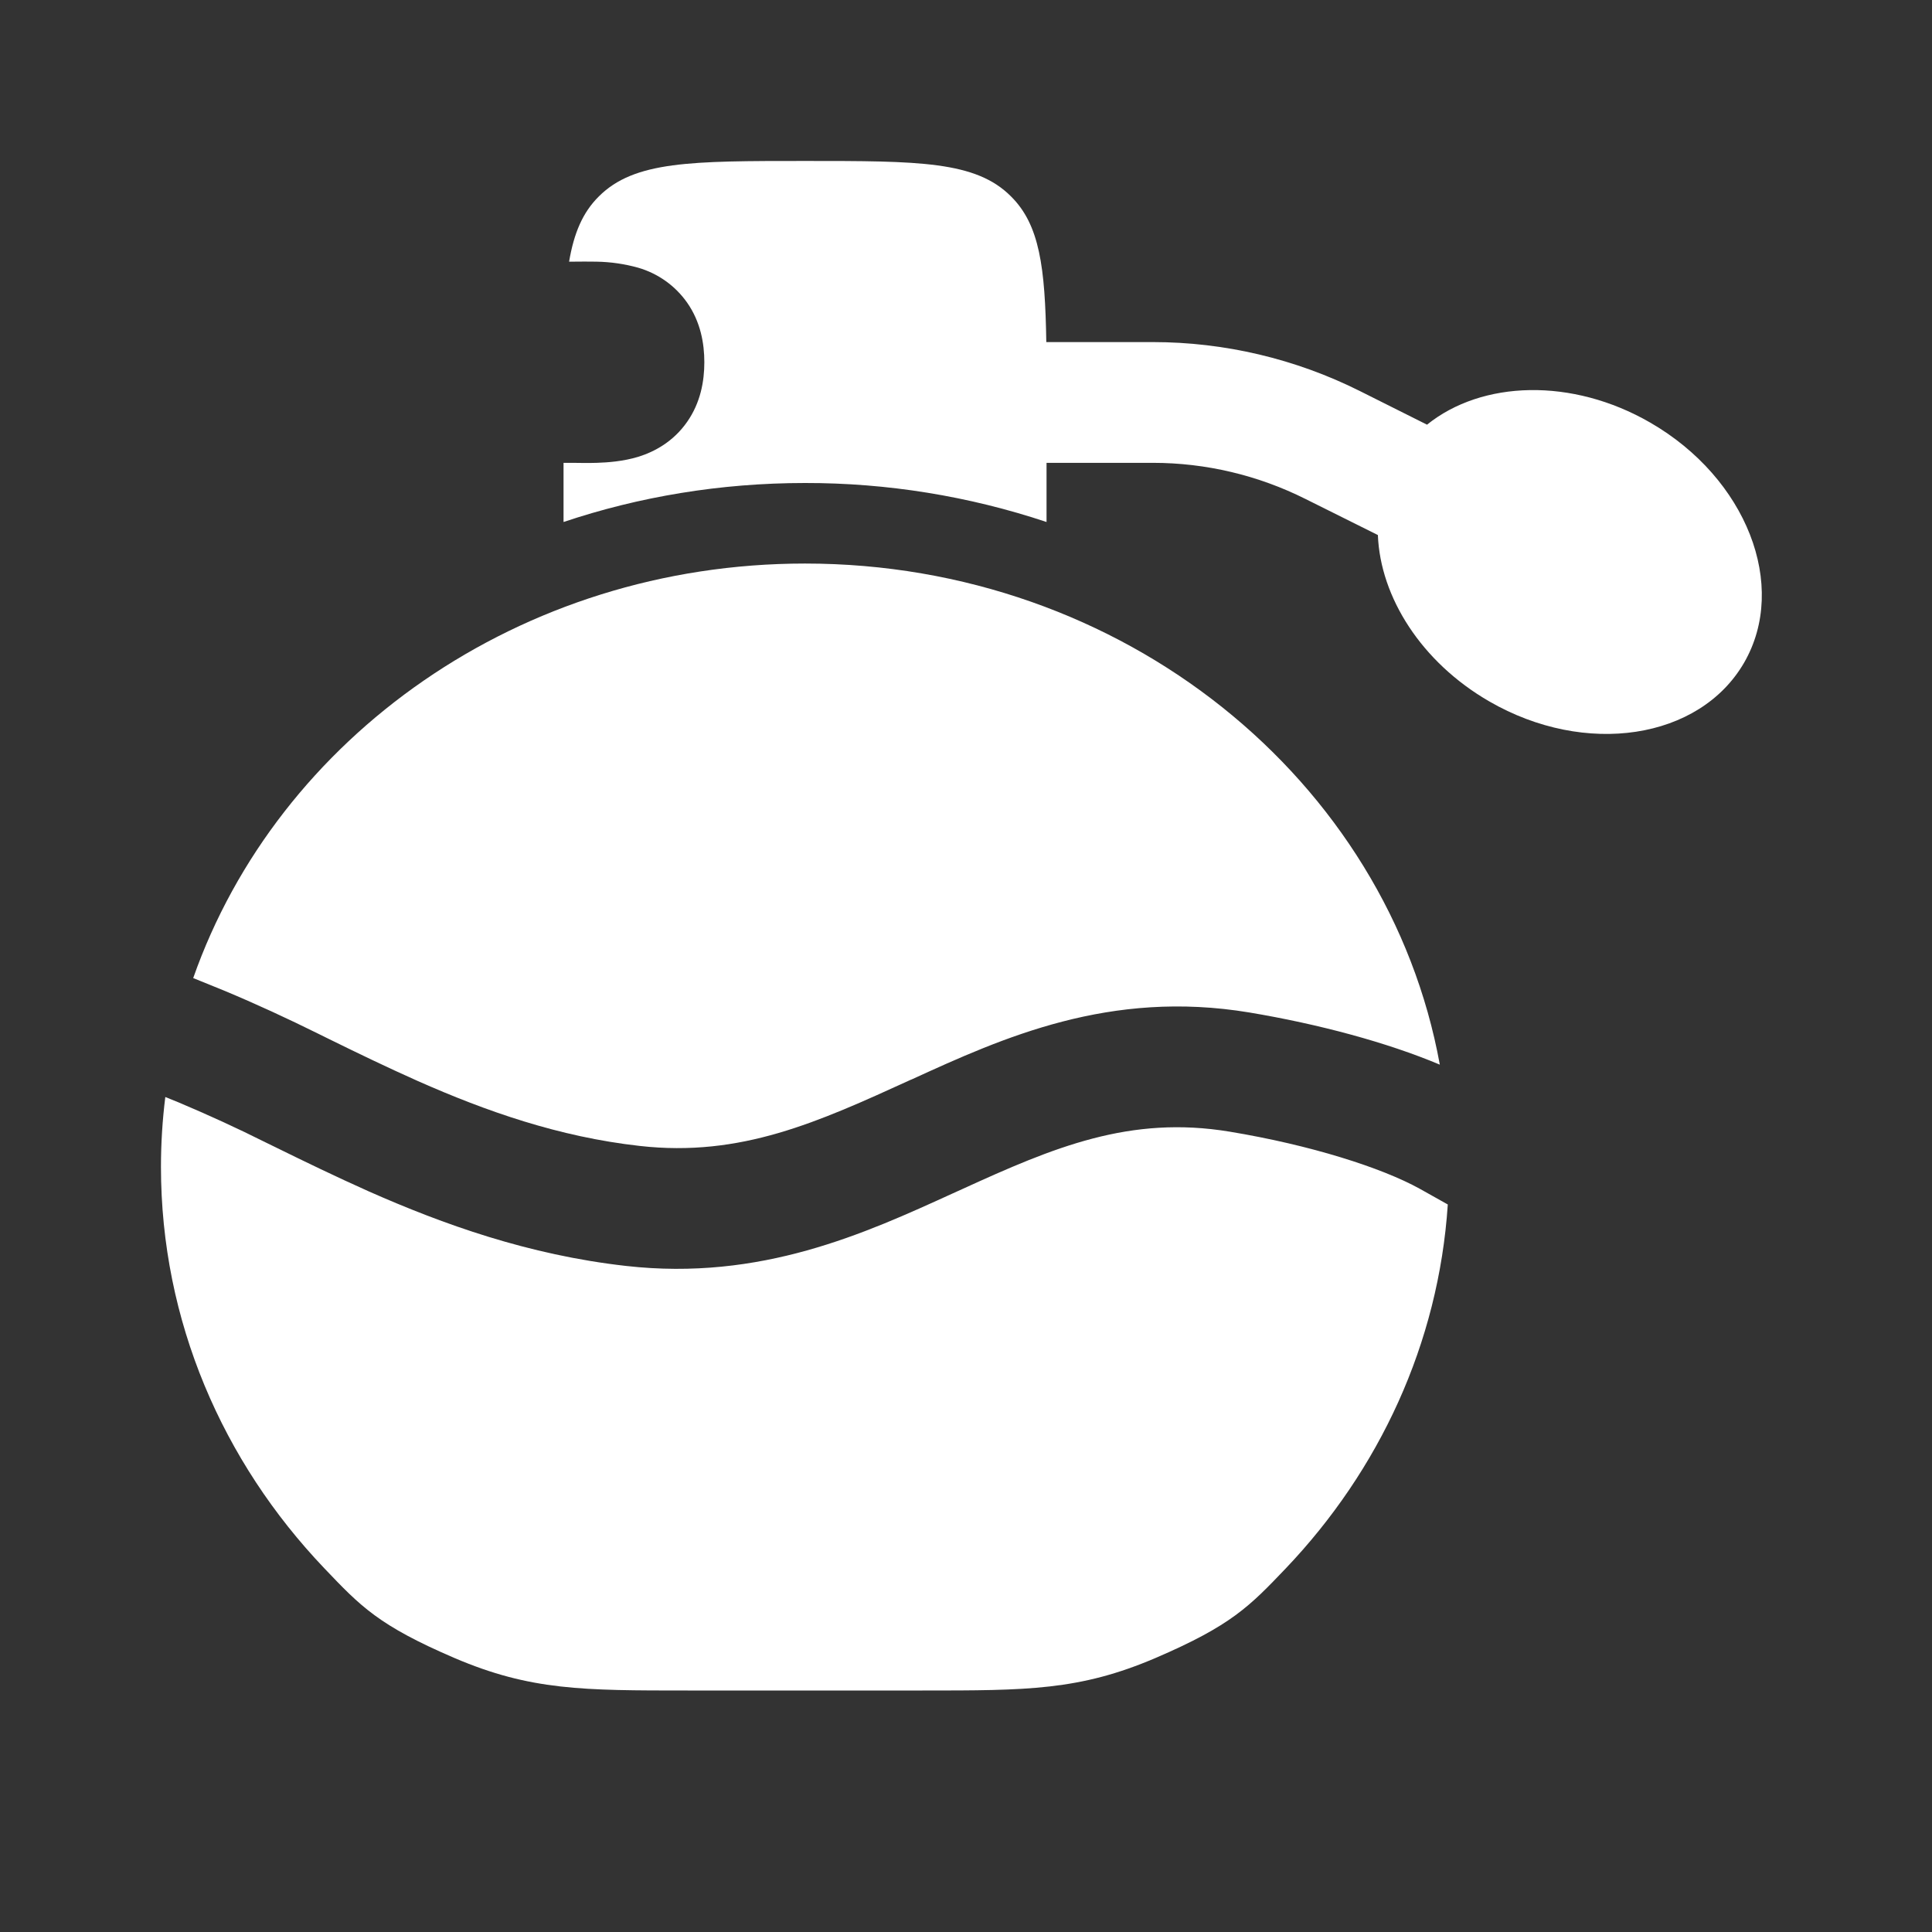
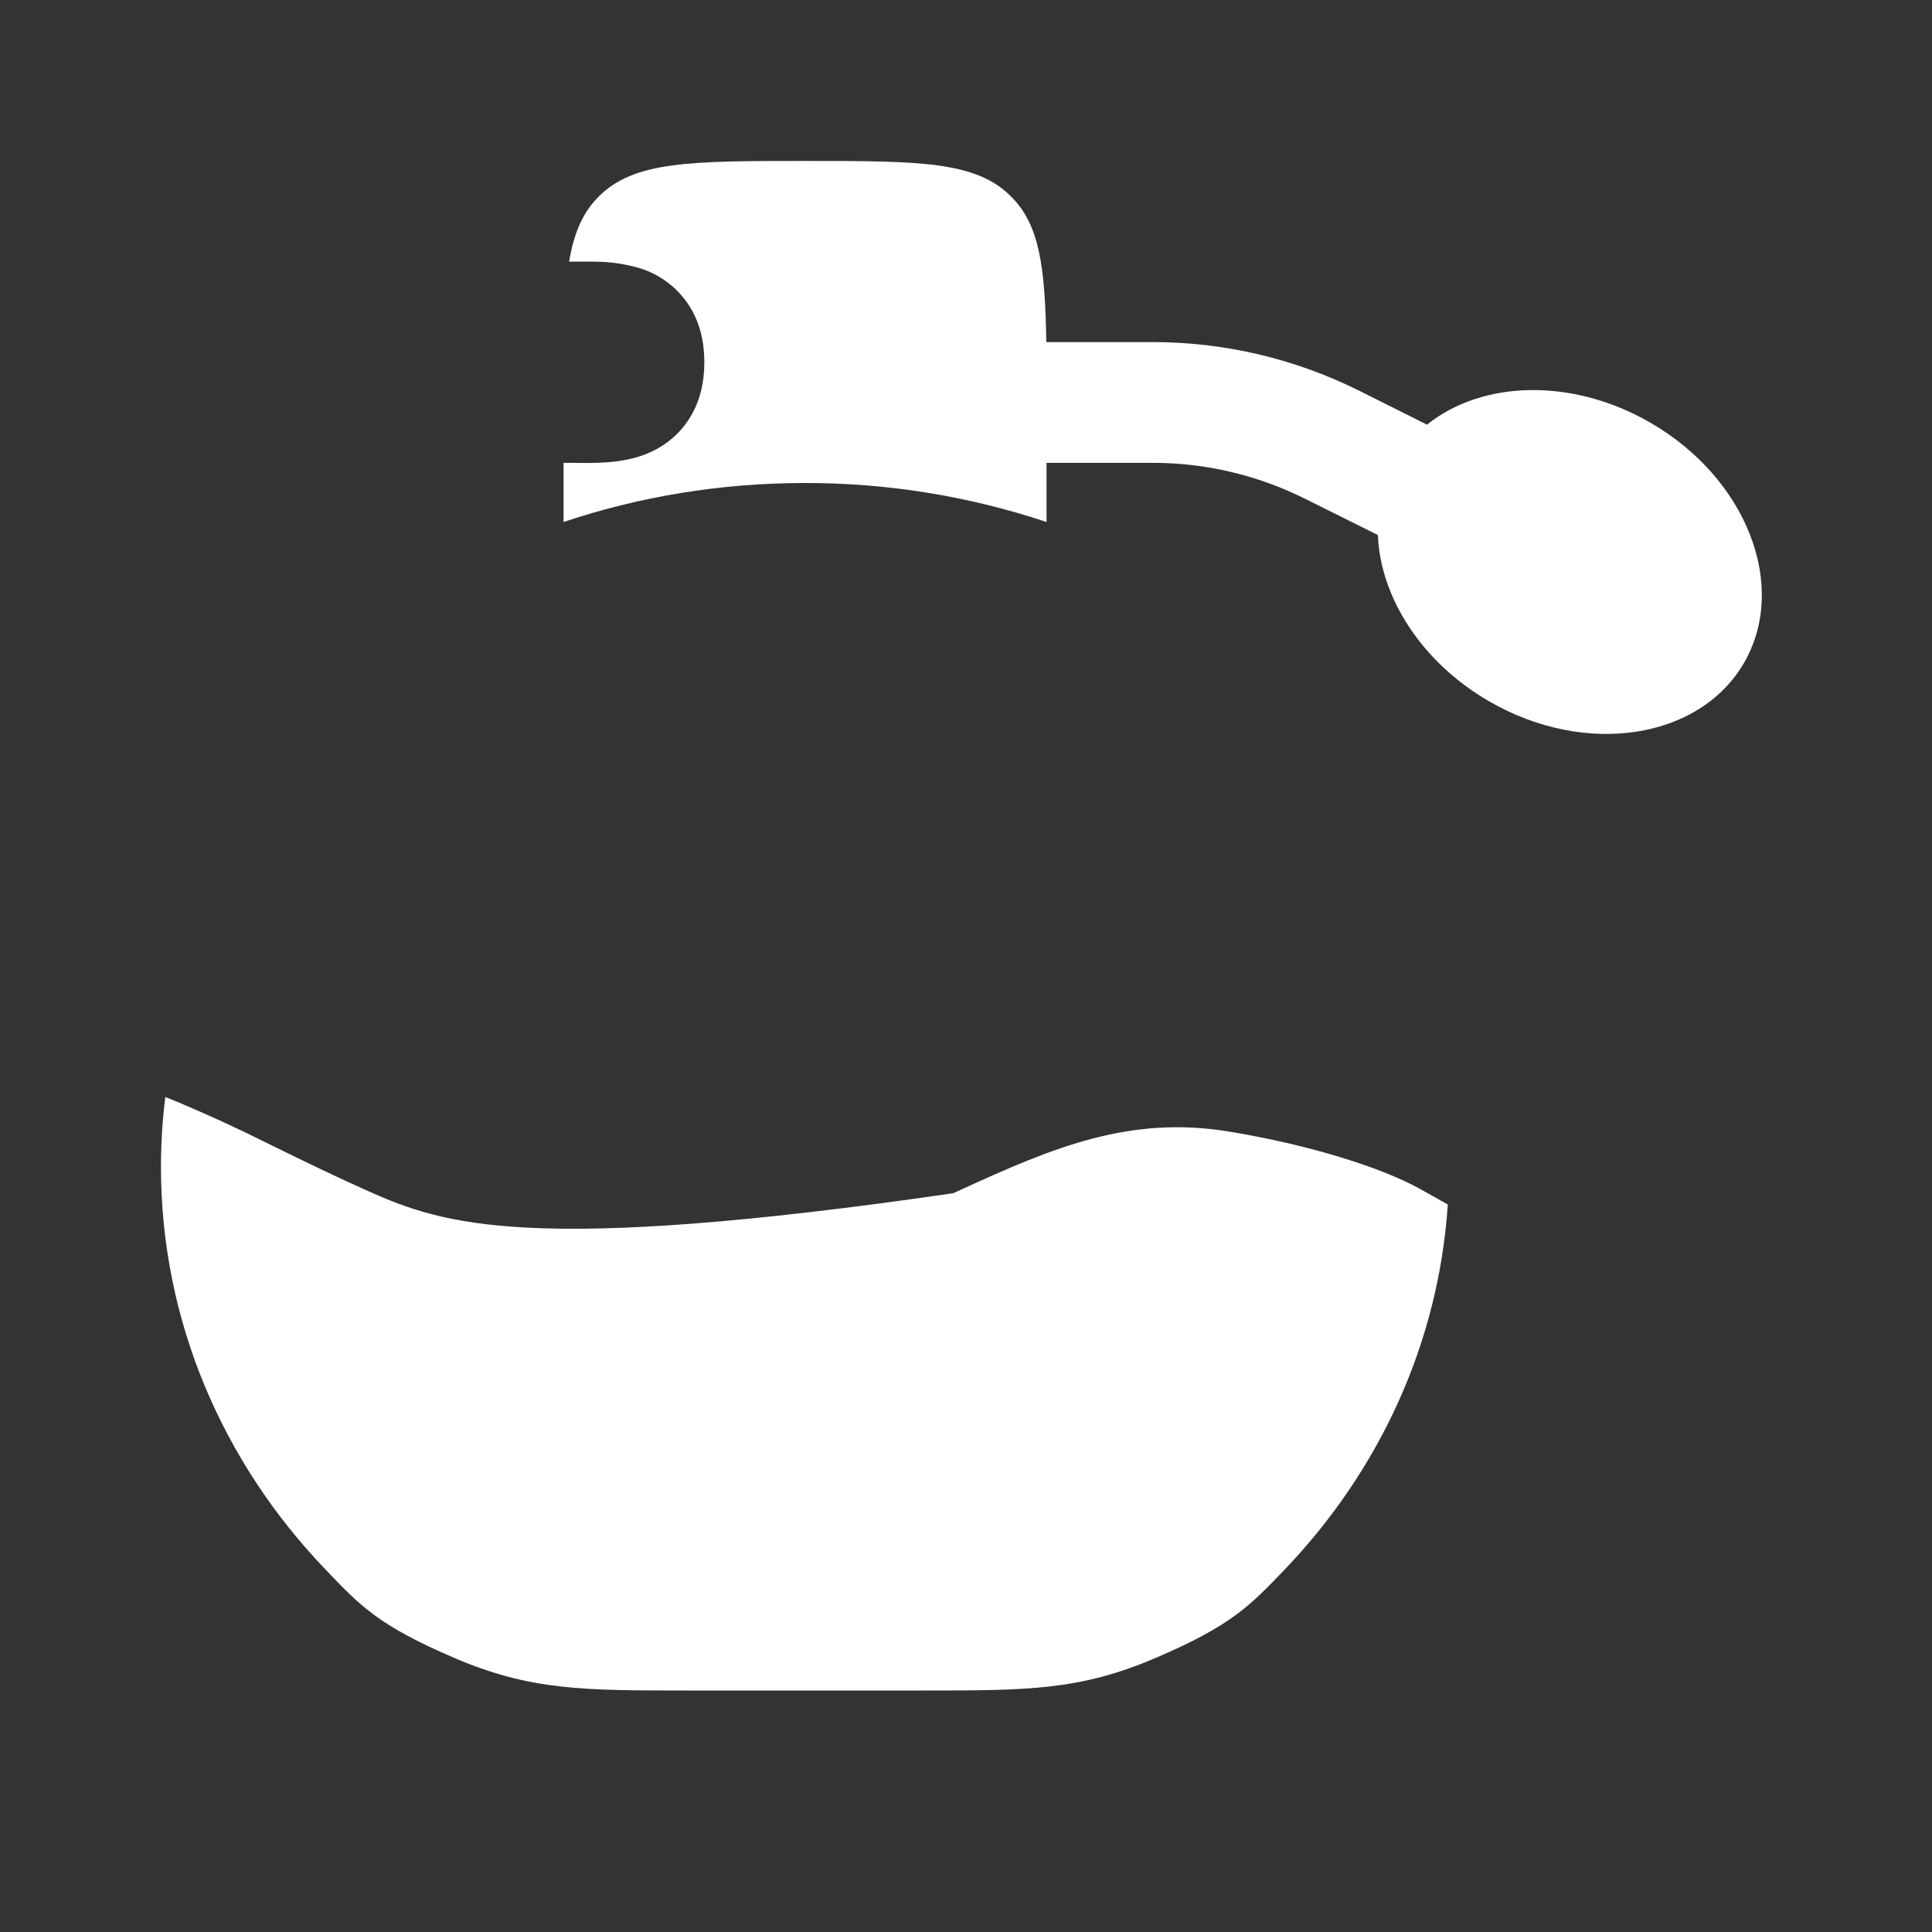
<svg xmlns="http://www.w3.org/2000/svg" width="16" height="16" viewBox="0 0 16 16" fill="none">
  <rect x="0" y="0" width="16" height="16" fill="#333333" stroke="none" />
-   <path d="M1.6 8.1C2.3 6.107 4.303 4.667 6.667 4.667C9.305 4.667 11.495 6.461 11.924 8.817C11.487 8.633 10.921 8.481 10.347 8.385C9.191 8.193 8.307 8.593 7.551 8.939L7.543 8.942C6.774 9.293 6.136 9.585 5.297 9.49C4.628 9.415 4.026 9.203 3.461 8.953C3.205 8.839 2.961 8.721 2.721 8.603L2.64 8.563C2.382 8.435 2.12 8.314 1.854 8.203L1.6 8.1Z" fill="white" />
-   <path d="M1.369 9.085C1.345 9.277 1.333 9.47 1.333 9.663C1.333 10.94 1.844 12.105 2.686 12.988C2.986 13.303 3.135 13.461 3.764 13.731C4.394 14 4.827 14 5.695 14H7.639C8.507 14 8.94 14 9.569 13.731C10.198 13.461 10.348 13.303 10.649 12.988C11.421 12.177 11.914 11.128 11.99 9.975L11.758 9.845C11.444 9.671 10.855 9.483 10.184 9.372C9.357 9.235 8.727 9.501 7.966 9.849L7.893 9.882C7.163 10.215 6.302 10.61 5.185 10.484C4.375 10.393 3.668 10.138 3.055 9.867C2.782 9.745 2.522 9.619 2.282 9.501L2.202 9.462C1.965 9.343 1.724 9.233 1.48 9.13L1.369 9.085ZM8.373 1.627C8.61 1.862 8.655 2.213 8.665 2.833H9.547C10.142 2.833 10.729 2.972 11.261 3.238L11.818 3.517C12.272 3.151 13.018 3.125 13.667 3.5C14.464 3.96 14.812 4.85 14.444 5.488C14.075 6.125 13.13 6.269 12.334 5.809C11.771 5.484 11.431 4.945 11.411 4.431L10.813 4.133C10.42 3.936 9.987 3.833 9.547 3.833H8.667V4.323C8.022 4.108 7.346 3.999 6.667 4C5.967 4 5.293 4.113 4.667 4.323V3.833H4.738C4.803 3.834 4.878 3.835 4.942 3.833C5.035 3.83 5.16 3.821 5.286 3.783C5.421 3.741 5.577 3.657 5.691 3.493C5.802 3.334 5.833 3.156 5.833 3C5.833 2.844 5.802 2.666 5.691 2.507C5.593 2.367 5.45 2.265 5.285 2.217C5.174 2.186 5.058 2.169 4.941 2.167C4.874 2.166 4.806 2.166 4.739 2.167H4.713C4.753 1.931 4.825 1.76 4.959 1.627C5.253 1.333 5.724 1.333 6.667 1.333C7.609 1.333 8.081 1.333 8.373 1.627Z" fill="white" />
+   <path d="M1.369 9.085C1.345 9.277 1.333 9.47 1.333 9.663C1.333 10.94 1.844 12.105 2.686 12.988C2.986 13.303 3.135 13.461 3.764 13.731C4.394 14 4.827 14 5.695 14H7.639C8.507 14 8.94 14 9.569 13.731C10.198 13.461 10.348 13.303 10.649 12.988C11.421 12.177 11.914 11.128 11.99 9.975L11.758 9.845C11.444 9.671 10.855 9.483 10.184 9.372C9.357 9.235 8.727 9.501 7.966 9.849L7.893 9.882C4.375 10.393 3.668 10.138 3.055 9.867C2.782 9.745 2.522 9.619 2.282 9.501L2.202 9.462C1.965 9.343 1.724 9.233 1.48 9.13L1.369 9.085ZM8.373 1.627C8.61 1.862 8.655 2.213 8.665 2.833H9.547C10.142 2.833 10.729 2.972 11.261 3.238L11.818 3.517C12.272 3.151 13.018 3.125 13.667 3.5C14.464 3.96 14.812 4.85 14.444 5.488C14.075 6.125 13.13 6.269 12.334 5.809C11.771 5.484 11.431 4.945 11.411 4.431L10.813 4.133C10.42 3.936 9.987 3.833 9.547 3.833H8.667V4.323C8.022 4.108 7.346 3.999 6.667 4C5.967 4 5.293 4.113 4.667 4.323V3.833H4.738C4.803 3.834 4.878 3.835 4.942 3.833C5.035 3.83 5.16 3.821 5.286 3.783C5.421 3.741 5.577 3.657 5.691 3.493C5.802 3.334 5.833 3.156 5.833 3C5.833 2.844 5.802 2.666 5.691 2.507C5.593 2.367 5.45 2.265 5.285 2.217C5.174 2.186 5.058 2.169 4.941 2.167C4.874 2.166 4.806 2.166 4.739 2.167H4.713C4.753 1.931 4.825 1.76 4.959 1.627C5.253 1.333 5.724 1.333 6.667 1.333C7.609 1.333 8.081 1.333 8.373 1.627Z" fill="white" />
</svg>